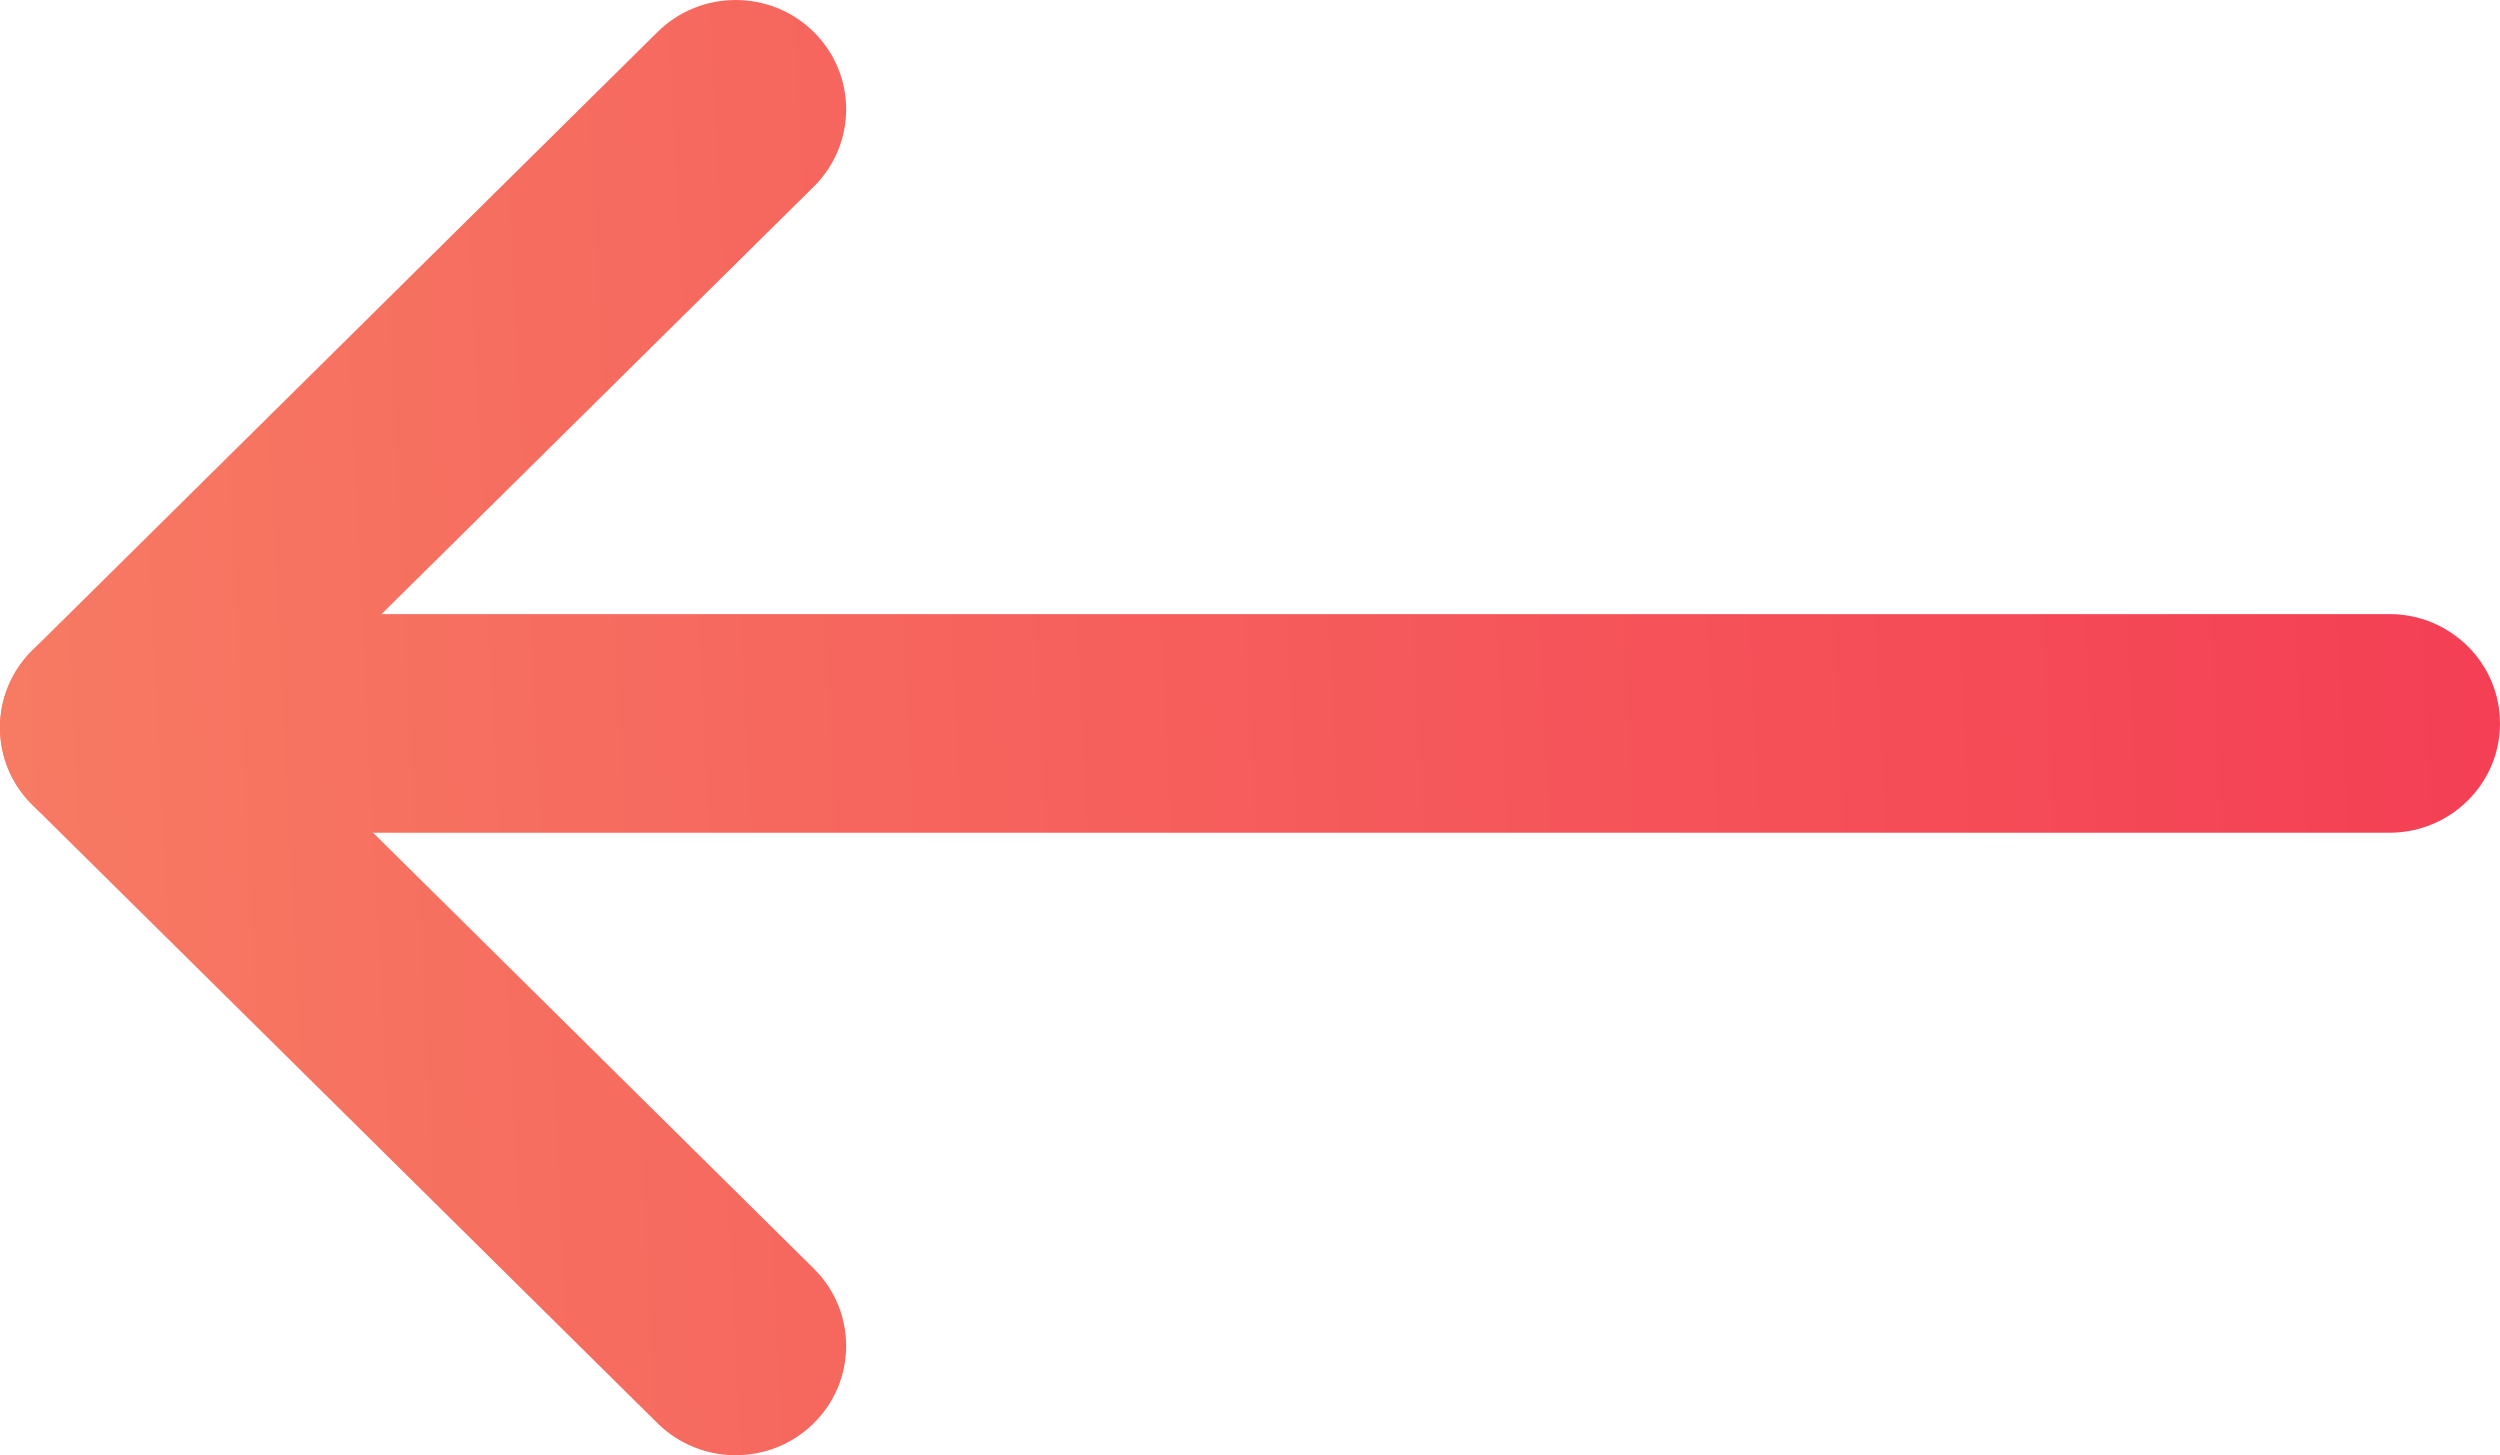
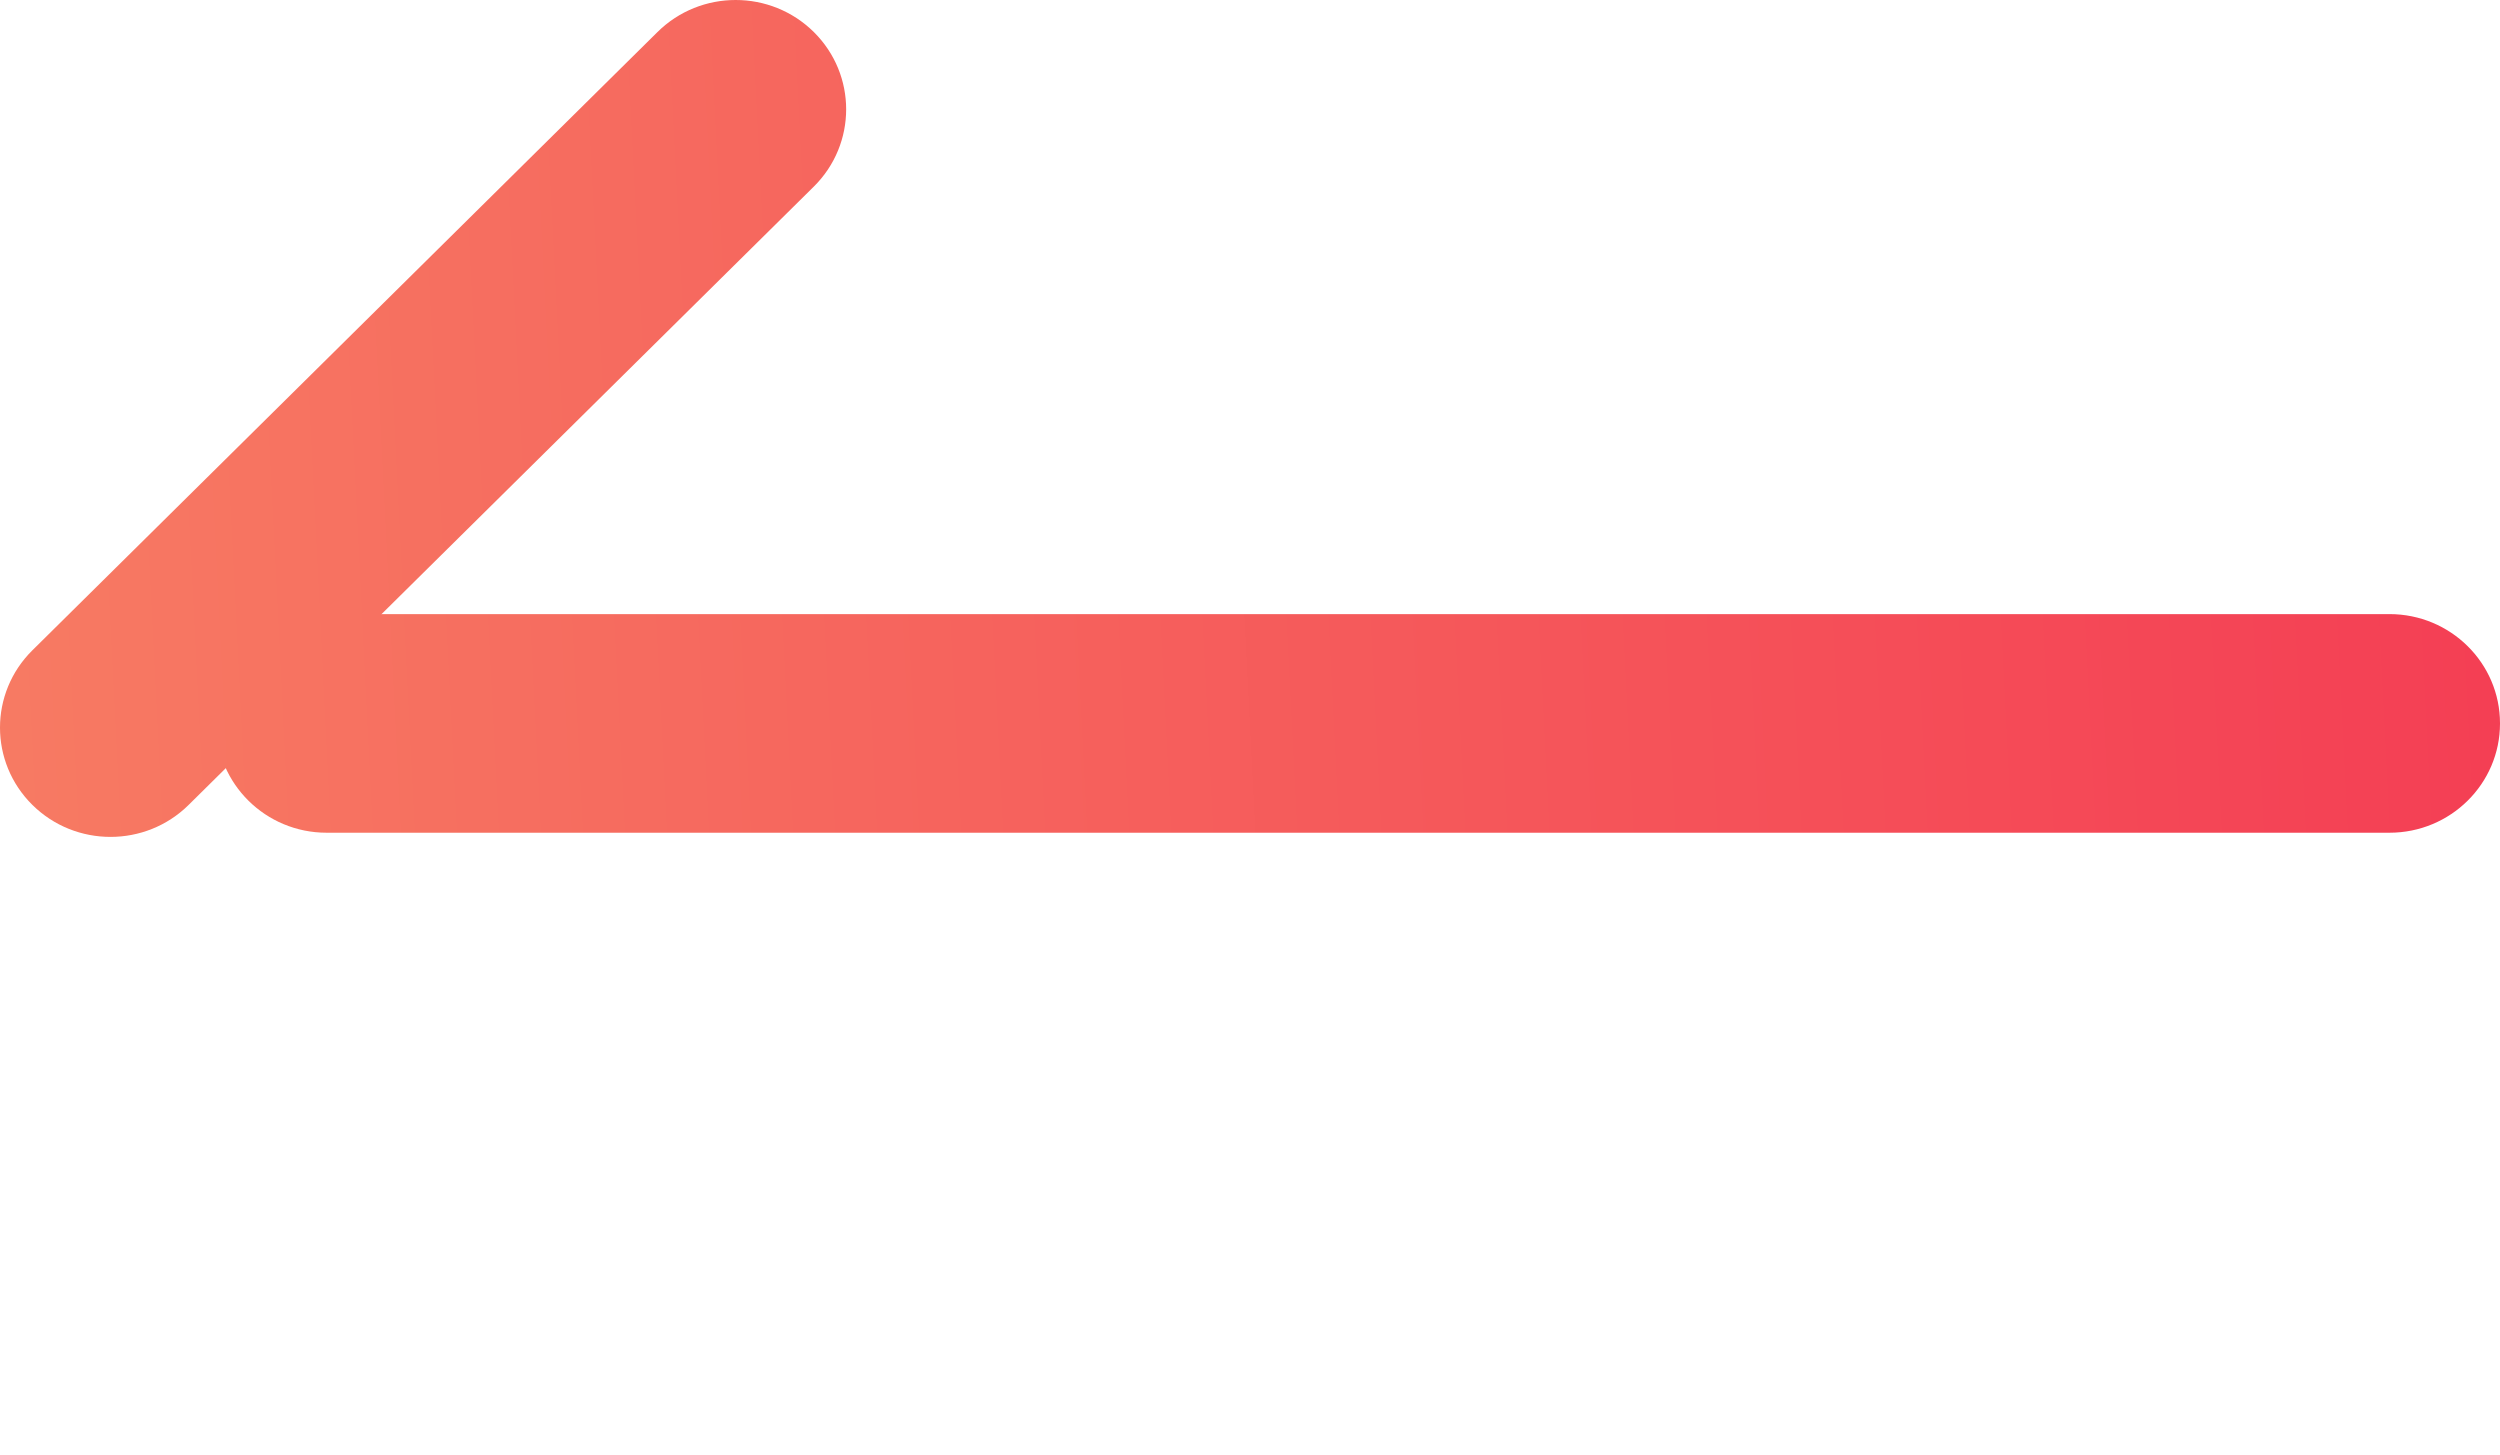
<svg xmlns="http://www.w3.org/2000/svg" width="67" height="39" viewBox="0 0 67 39" fill="none">
  <path d="M8.753 16.458C7.118 16.458 5.792 17.77 5.792 19.388C5.792 21.006 7.118 22.317 8.753 22.317L64.038 22.317C65.674 22.317 67 21.006 67 19.388C67 17.77 65.674 16.458 64.038 16.458L8.753 16.458Z" fill="url(#paint0_linear)" />
-   <path d="M17.621 38.142C18.778 39.286 20.653 39.286 21.81 38.142C22.966 36.998 22.966 35.143 21.81 33.999L5.056 17.429C3.899 16.285 2.024 16.285 0.867 17.429C-0.289 18.573 -0.289 20.427 0.867 21.571L17.621 38.142Z" fill="url(#paint1_linear)" />
  <path d="M21.81 5.001C22.966 3.857 22.966 2.002 21.81 0.858C20.653 -0.286 18.778 -0.286 17.621 0.858L0.867 17.429C-0.289 18.573 -0.289 20.427 0.867 21.571C2.024 22.715 3.899 22.715 5.056 21.571L21.81 5.001Z" fill="url(#paint2_linear)" />
  <defs>
    <linearGradient id="paint0_linear" x1="67.003" y1="2.894" x2="-1.504" y2="6.361" gradientUnits="userSpaceOnUse">
      <stop stop-color="#F43E54" />
      <stop offset="1" stop-color="#F77B63" />
    </linearGradient>
    <linearGradient id="paint1_linear" x1="67.003" y1="2.894" x2="-1.504" y2="6.361" gradientUnits="userSpaceOnUse">
      <stop stop-color="#F43E54" />
      <stop offset="1" stop-color="#F77B63" />
    </linearGradient>
    <linearGradient id="paint2_linear" x1="67.003" y1="2.894" x2="-1.504" y2="6.361" gradientUnits="userSpaceOnUse">
      <stop stop-color="#F43E54" />
      <stop offset="1" stop-color="#F77B63" />
    </linearGradient>
  </defs>
</svg>